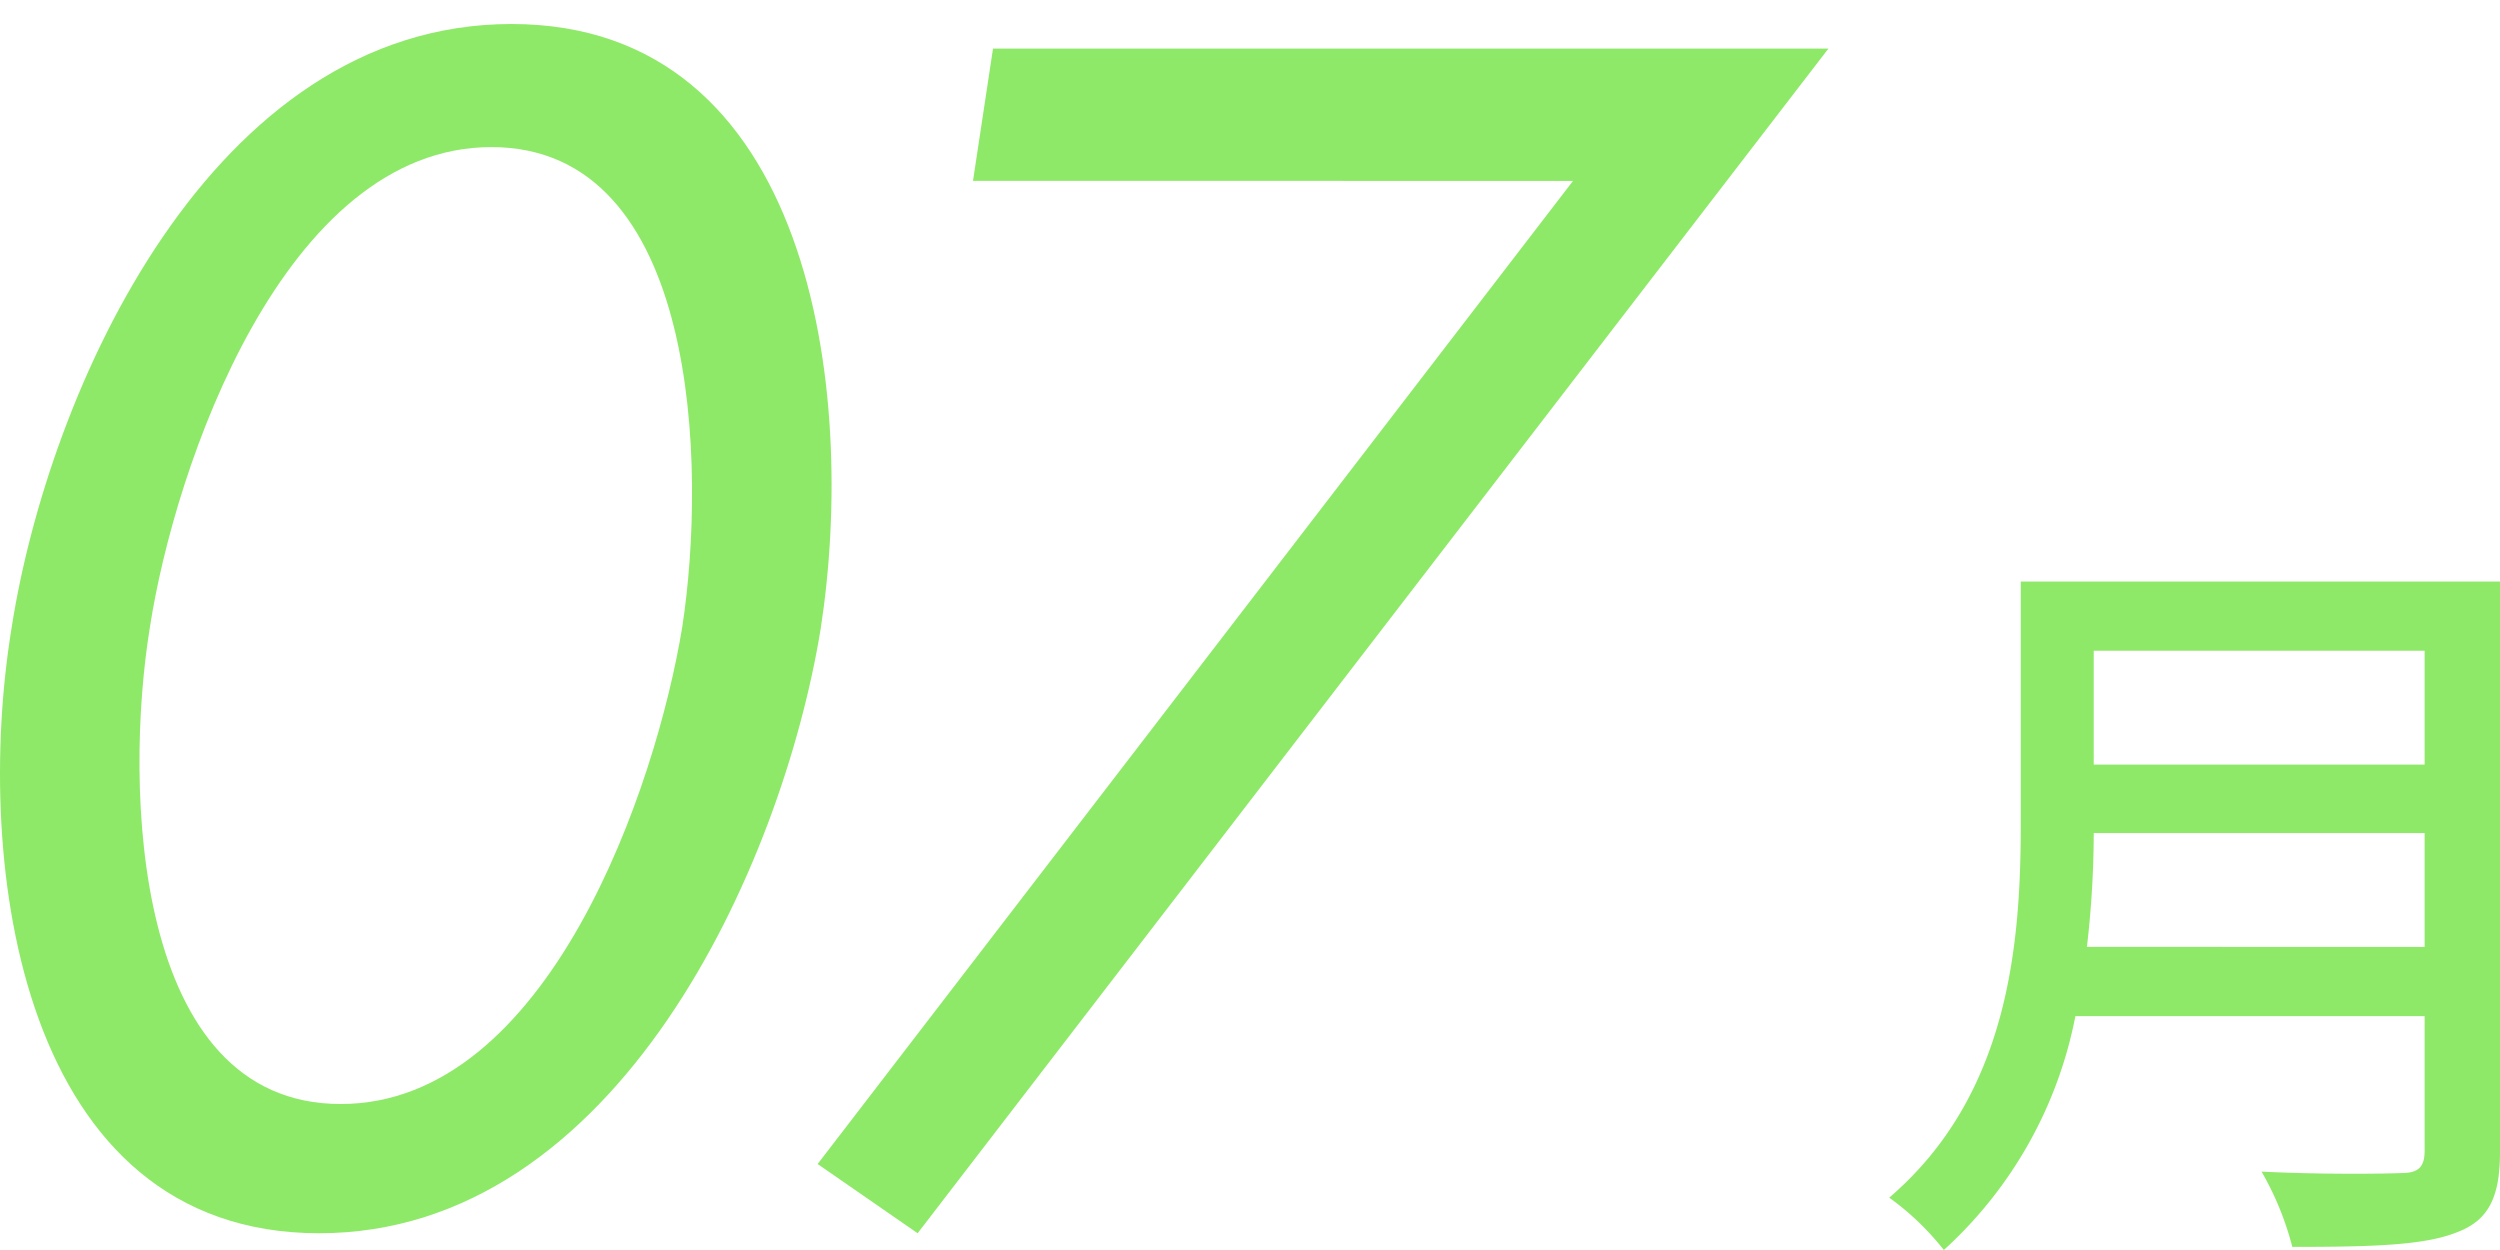
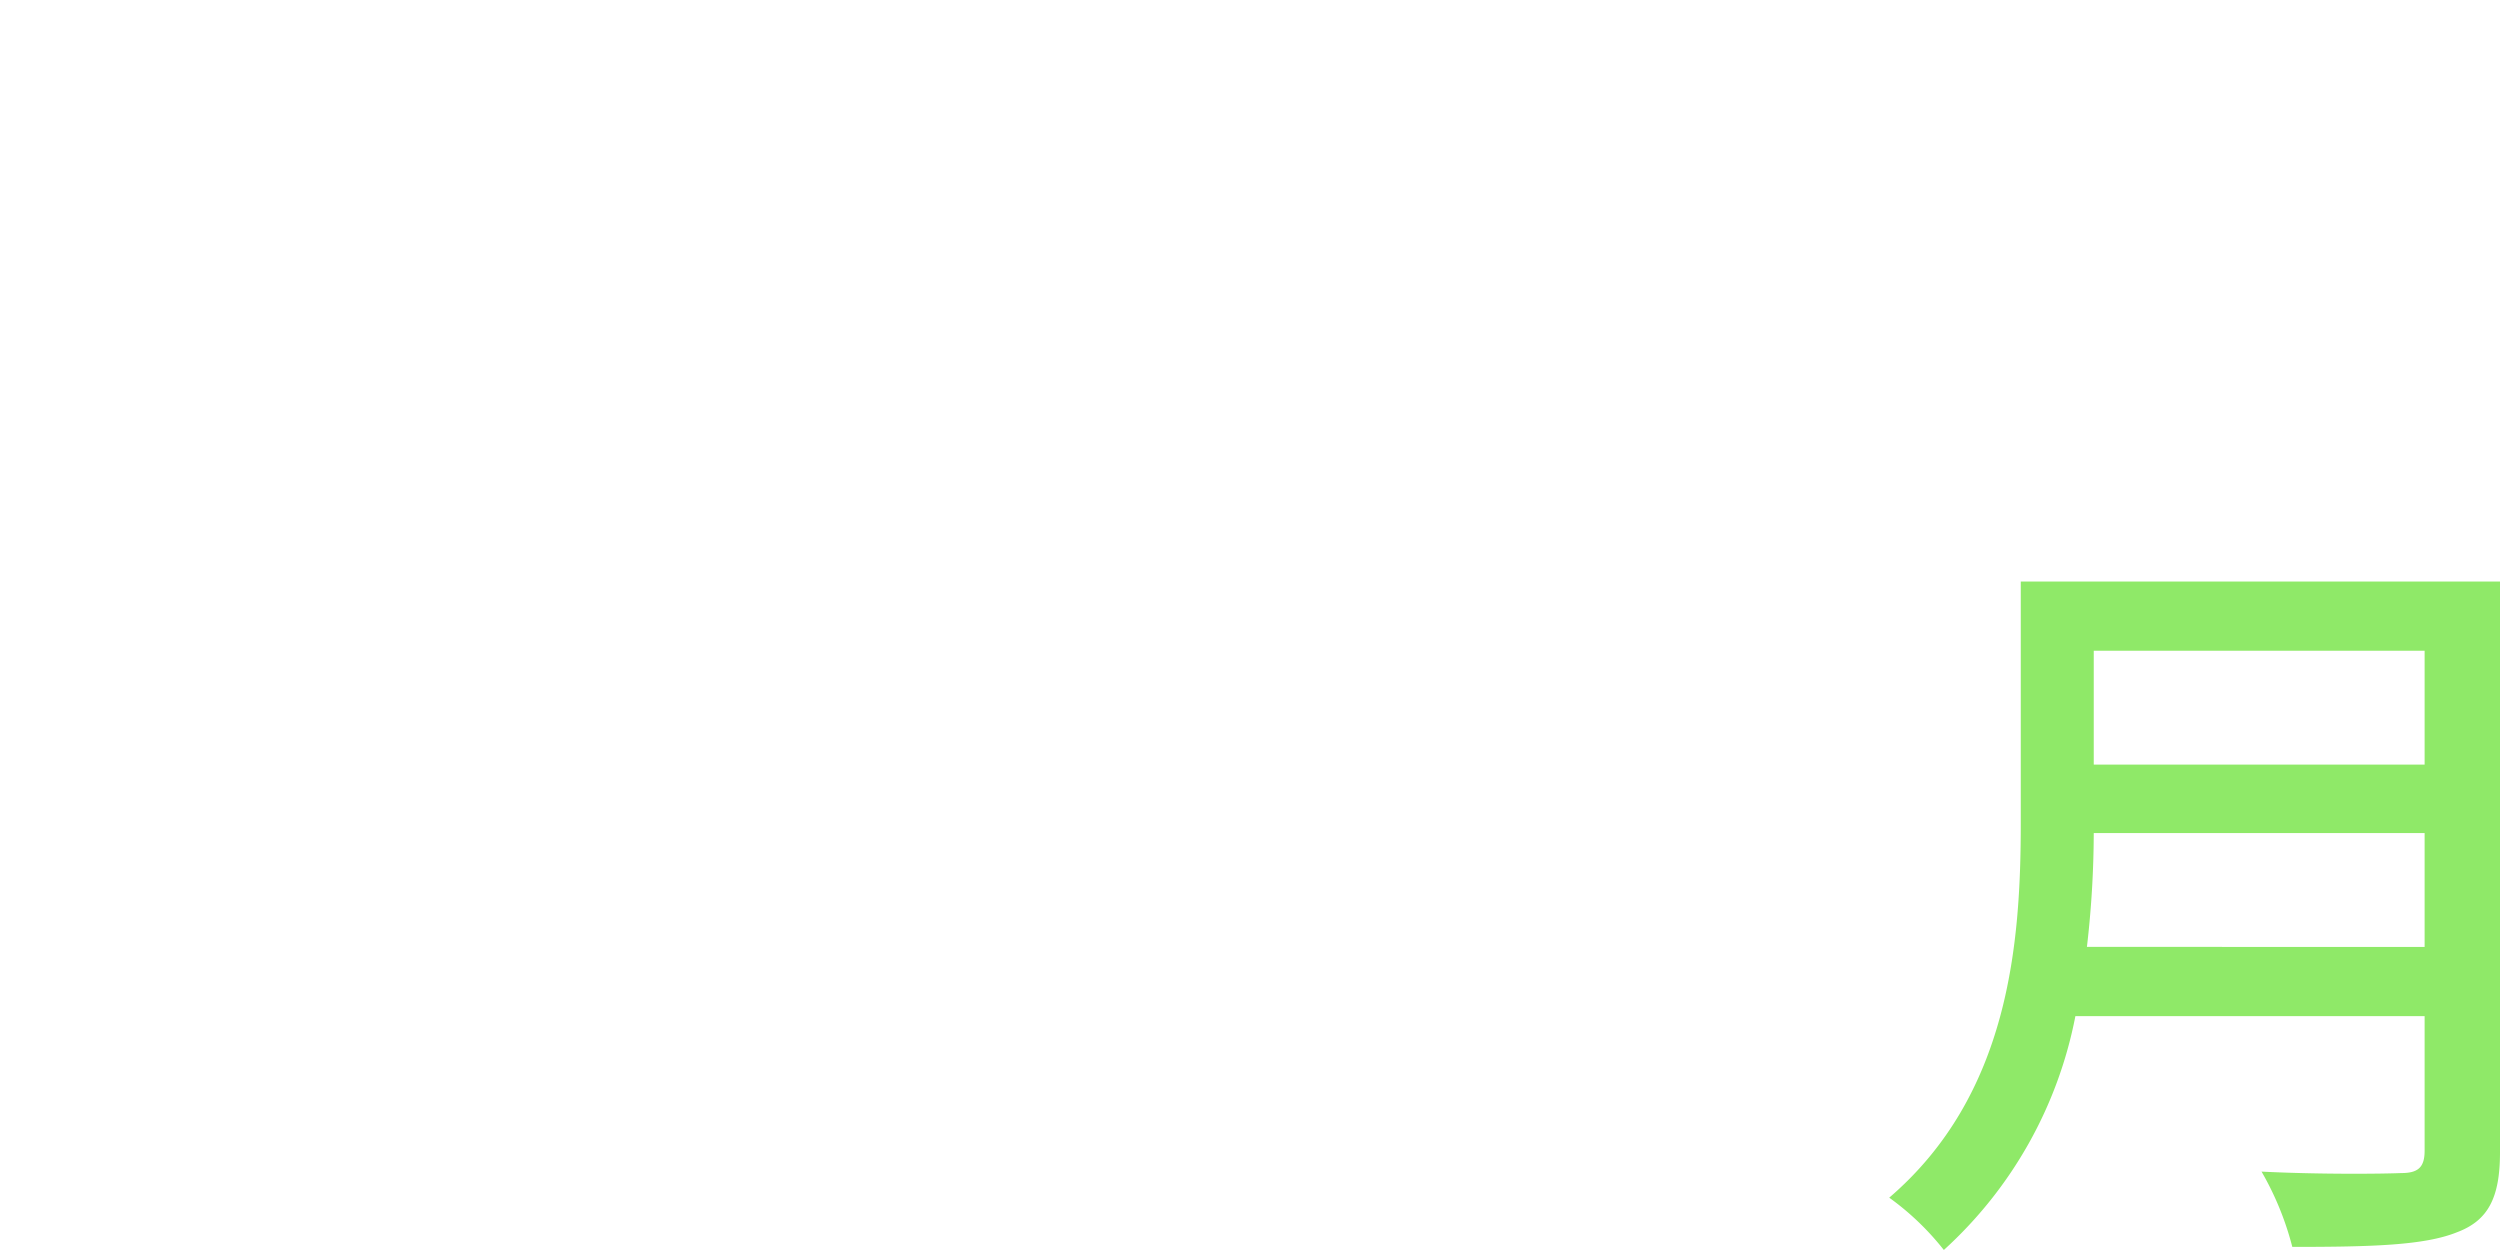
<svg xmlns="http://www.w3.org/2000/svg" width="104" height="52" viewBox="0 0 104 52">
  <g id="グループ_1714" data-name="グループ 1714" transform="translate(13723 18068)">
-     <path id="パス_35599" data-name="パス 35599" d="M0,0H104V52H0Z" transform="translate(-13723 -18068)" fill="none" />
    <path id="パス_35603" data-name="パス 35603" d="M-6.784-10.048A41.683,41.683,0,0,0-6.5-14.784H7.264v4.736ZM7.264-22.368v4.736H-6.5v-4.736Zm3.136-2.88H-9.536V-15.2c0,5.024-.48,11.3-5.472,15.584A11.291,11.291,0,0,1-12.736,2.56,17.673,17.673,0,0,0-7.264-7.168H7.264v5.6c0,.672-.256.928-.96.928C5.536-.608,2.976-.576.48-.7A12.455,12.455,0,0,1,1.76,2.432c3.328,0,5.5-.064,6.848-.608C9.888,1.344,10.4.416,10.4-1.5Z" transform="translate(-13629.4 -18018.561)" fill="#8fe968" />
-     <path id="パス_35596" data-name="パス 35596" d="M-18.048,1.024c12.416,0,19.264-15.3,20.864-25.152,1.536-9.92-.384-25.152-12.864-25.152s-19.264,15.232-20.8,25.152C-32.448-14.272-30.464,1.024-18.048,1.024ZM-10.88-44.16c8.64,0,8.96,13.312,7.936,19.968-1.088,6.656-5.568,19.84-14.208,19.84s-9.024-13.184-7.936-19.84C-24.064-30.848-19.52-44.16-10.88-44.16Zm44.992,1.408L2.688-1.856l4.16,2.88,37.888-49.28H9.984l-.832,5.5Z" transform="translate(-13691.675 -18017.721)" fill="#8fe968" />
  </g>
</svg>